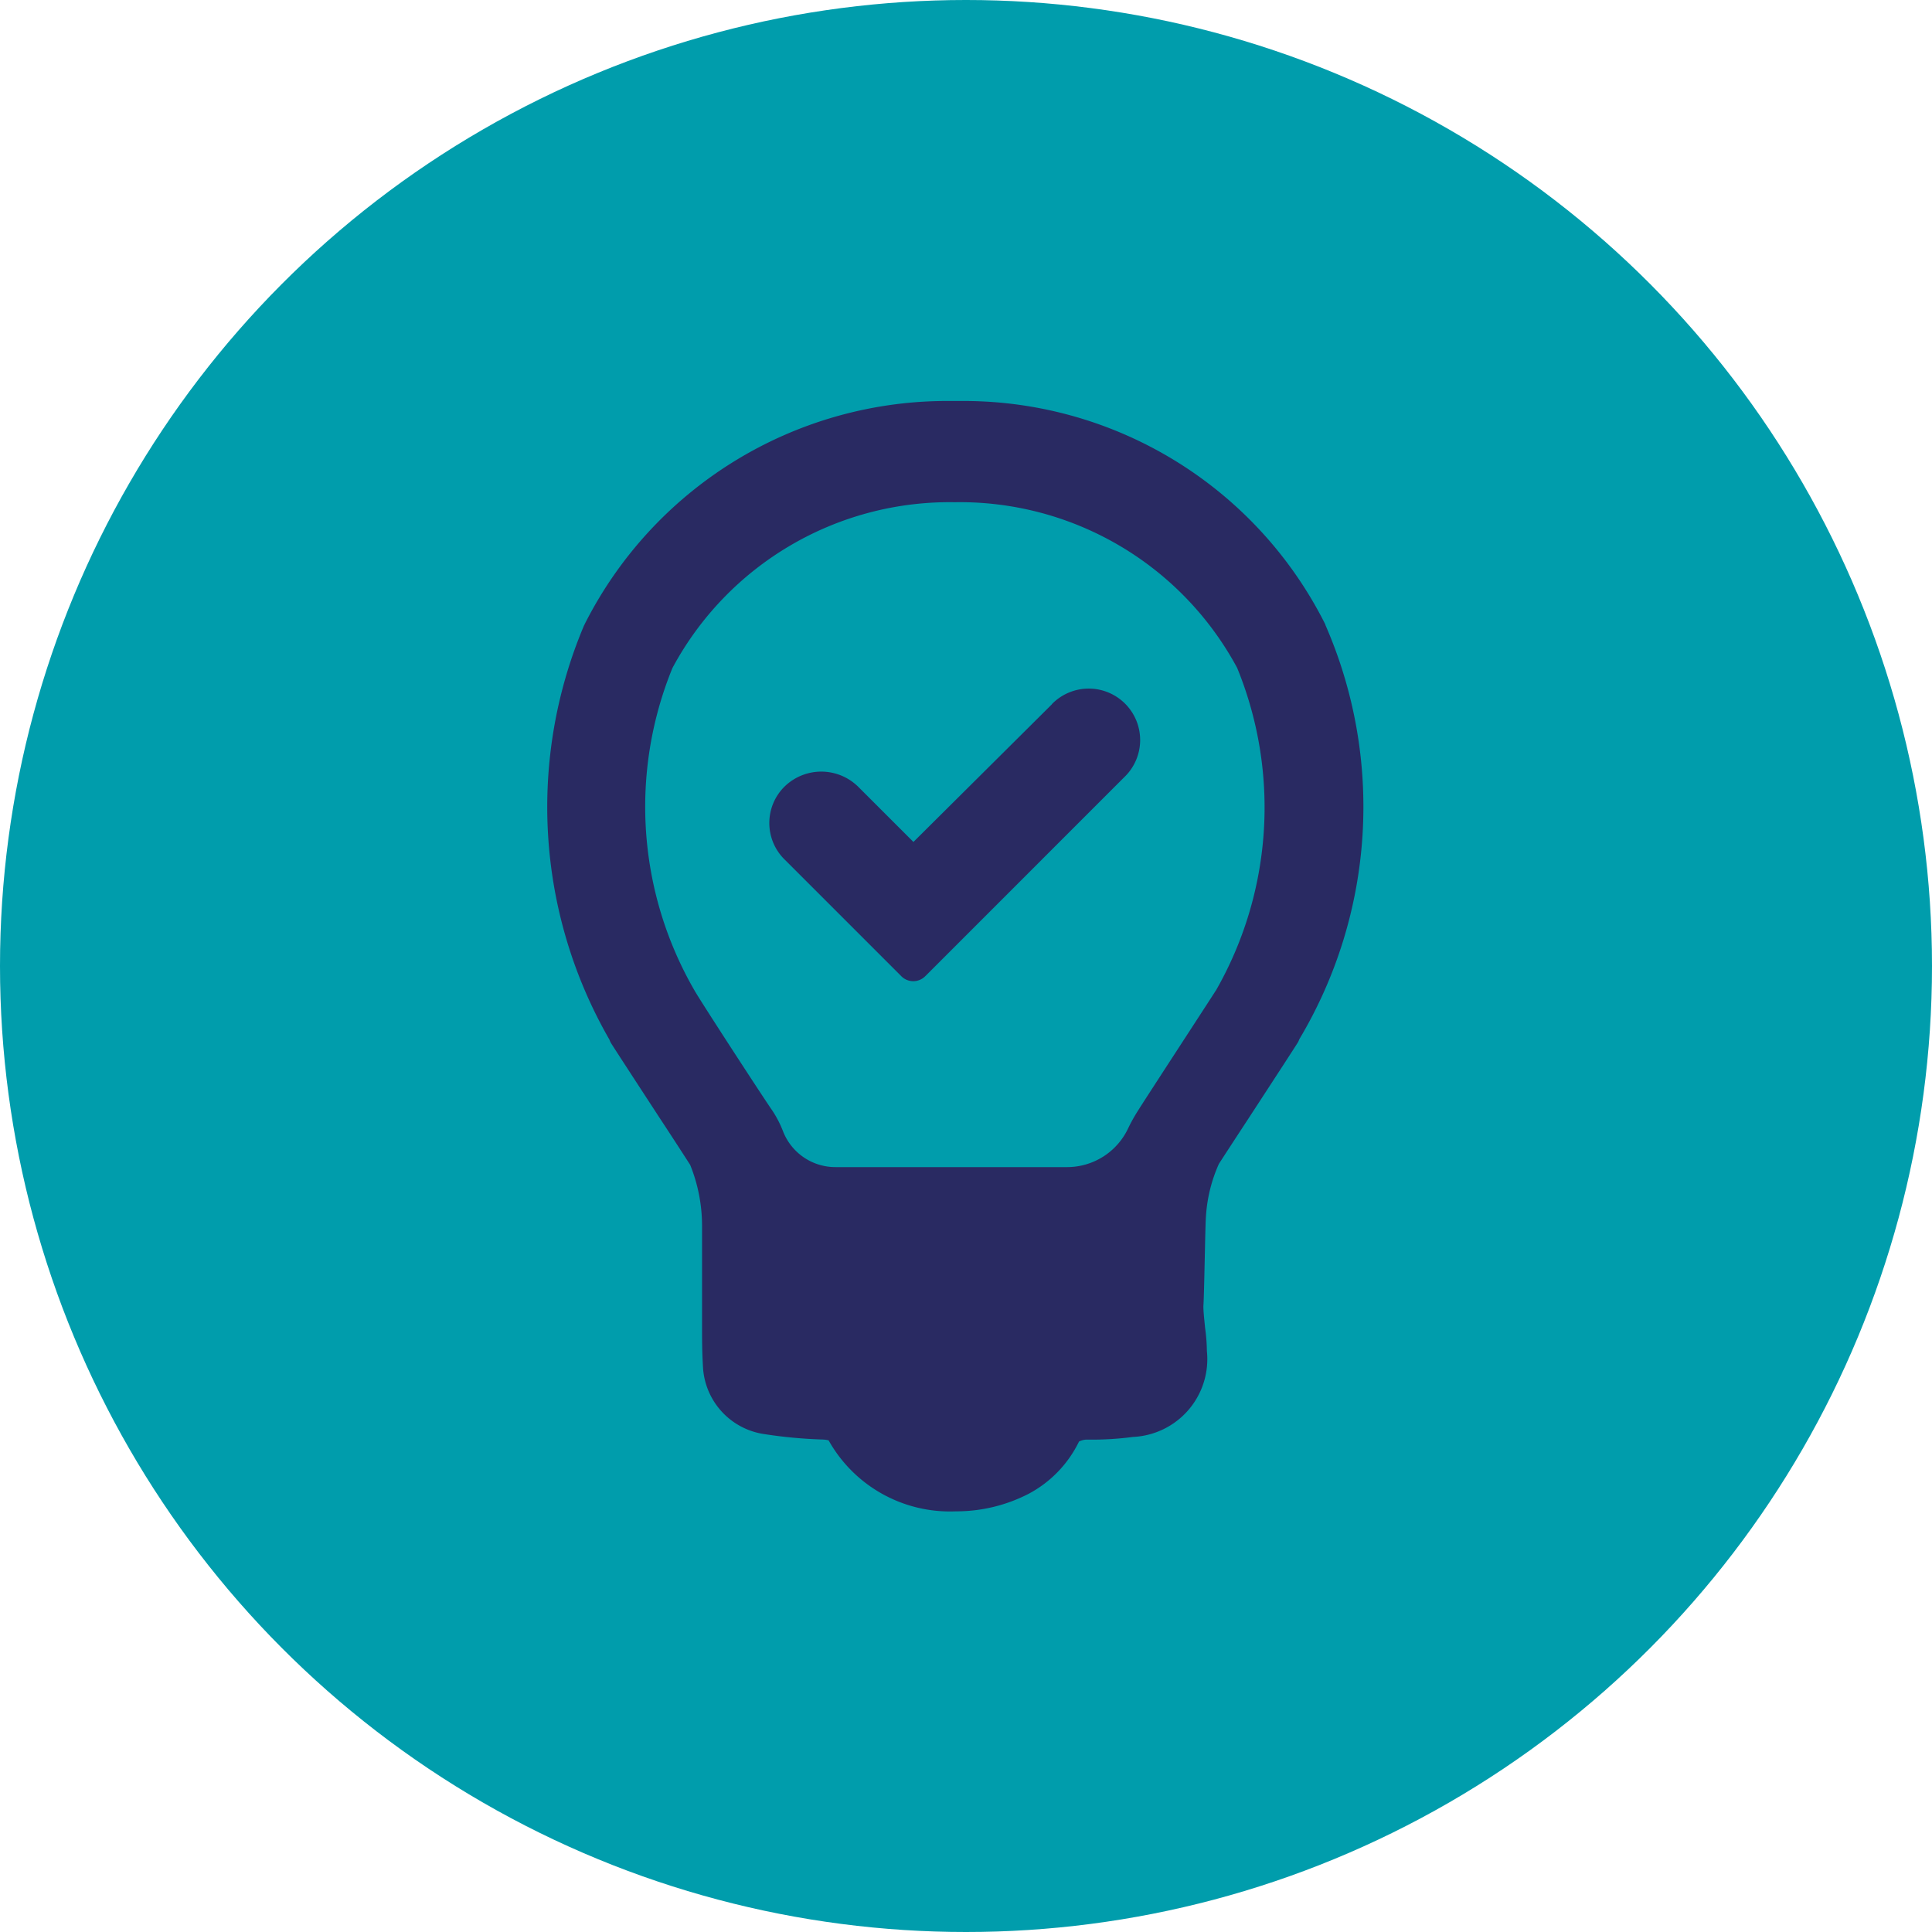
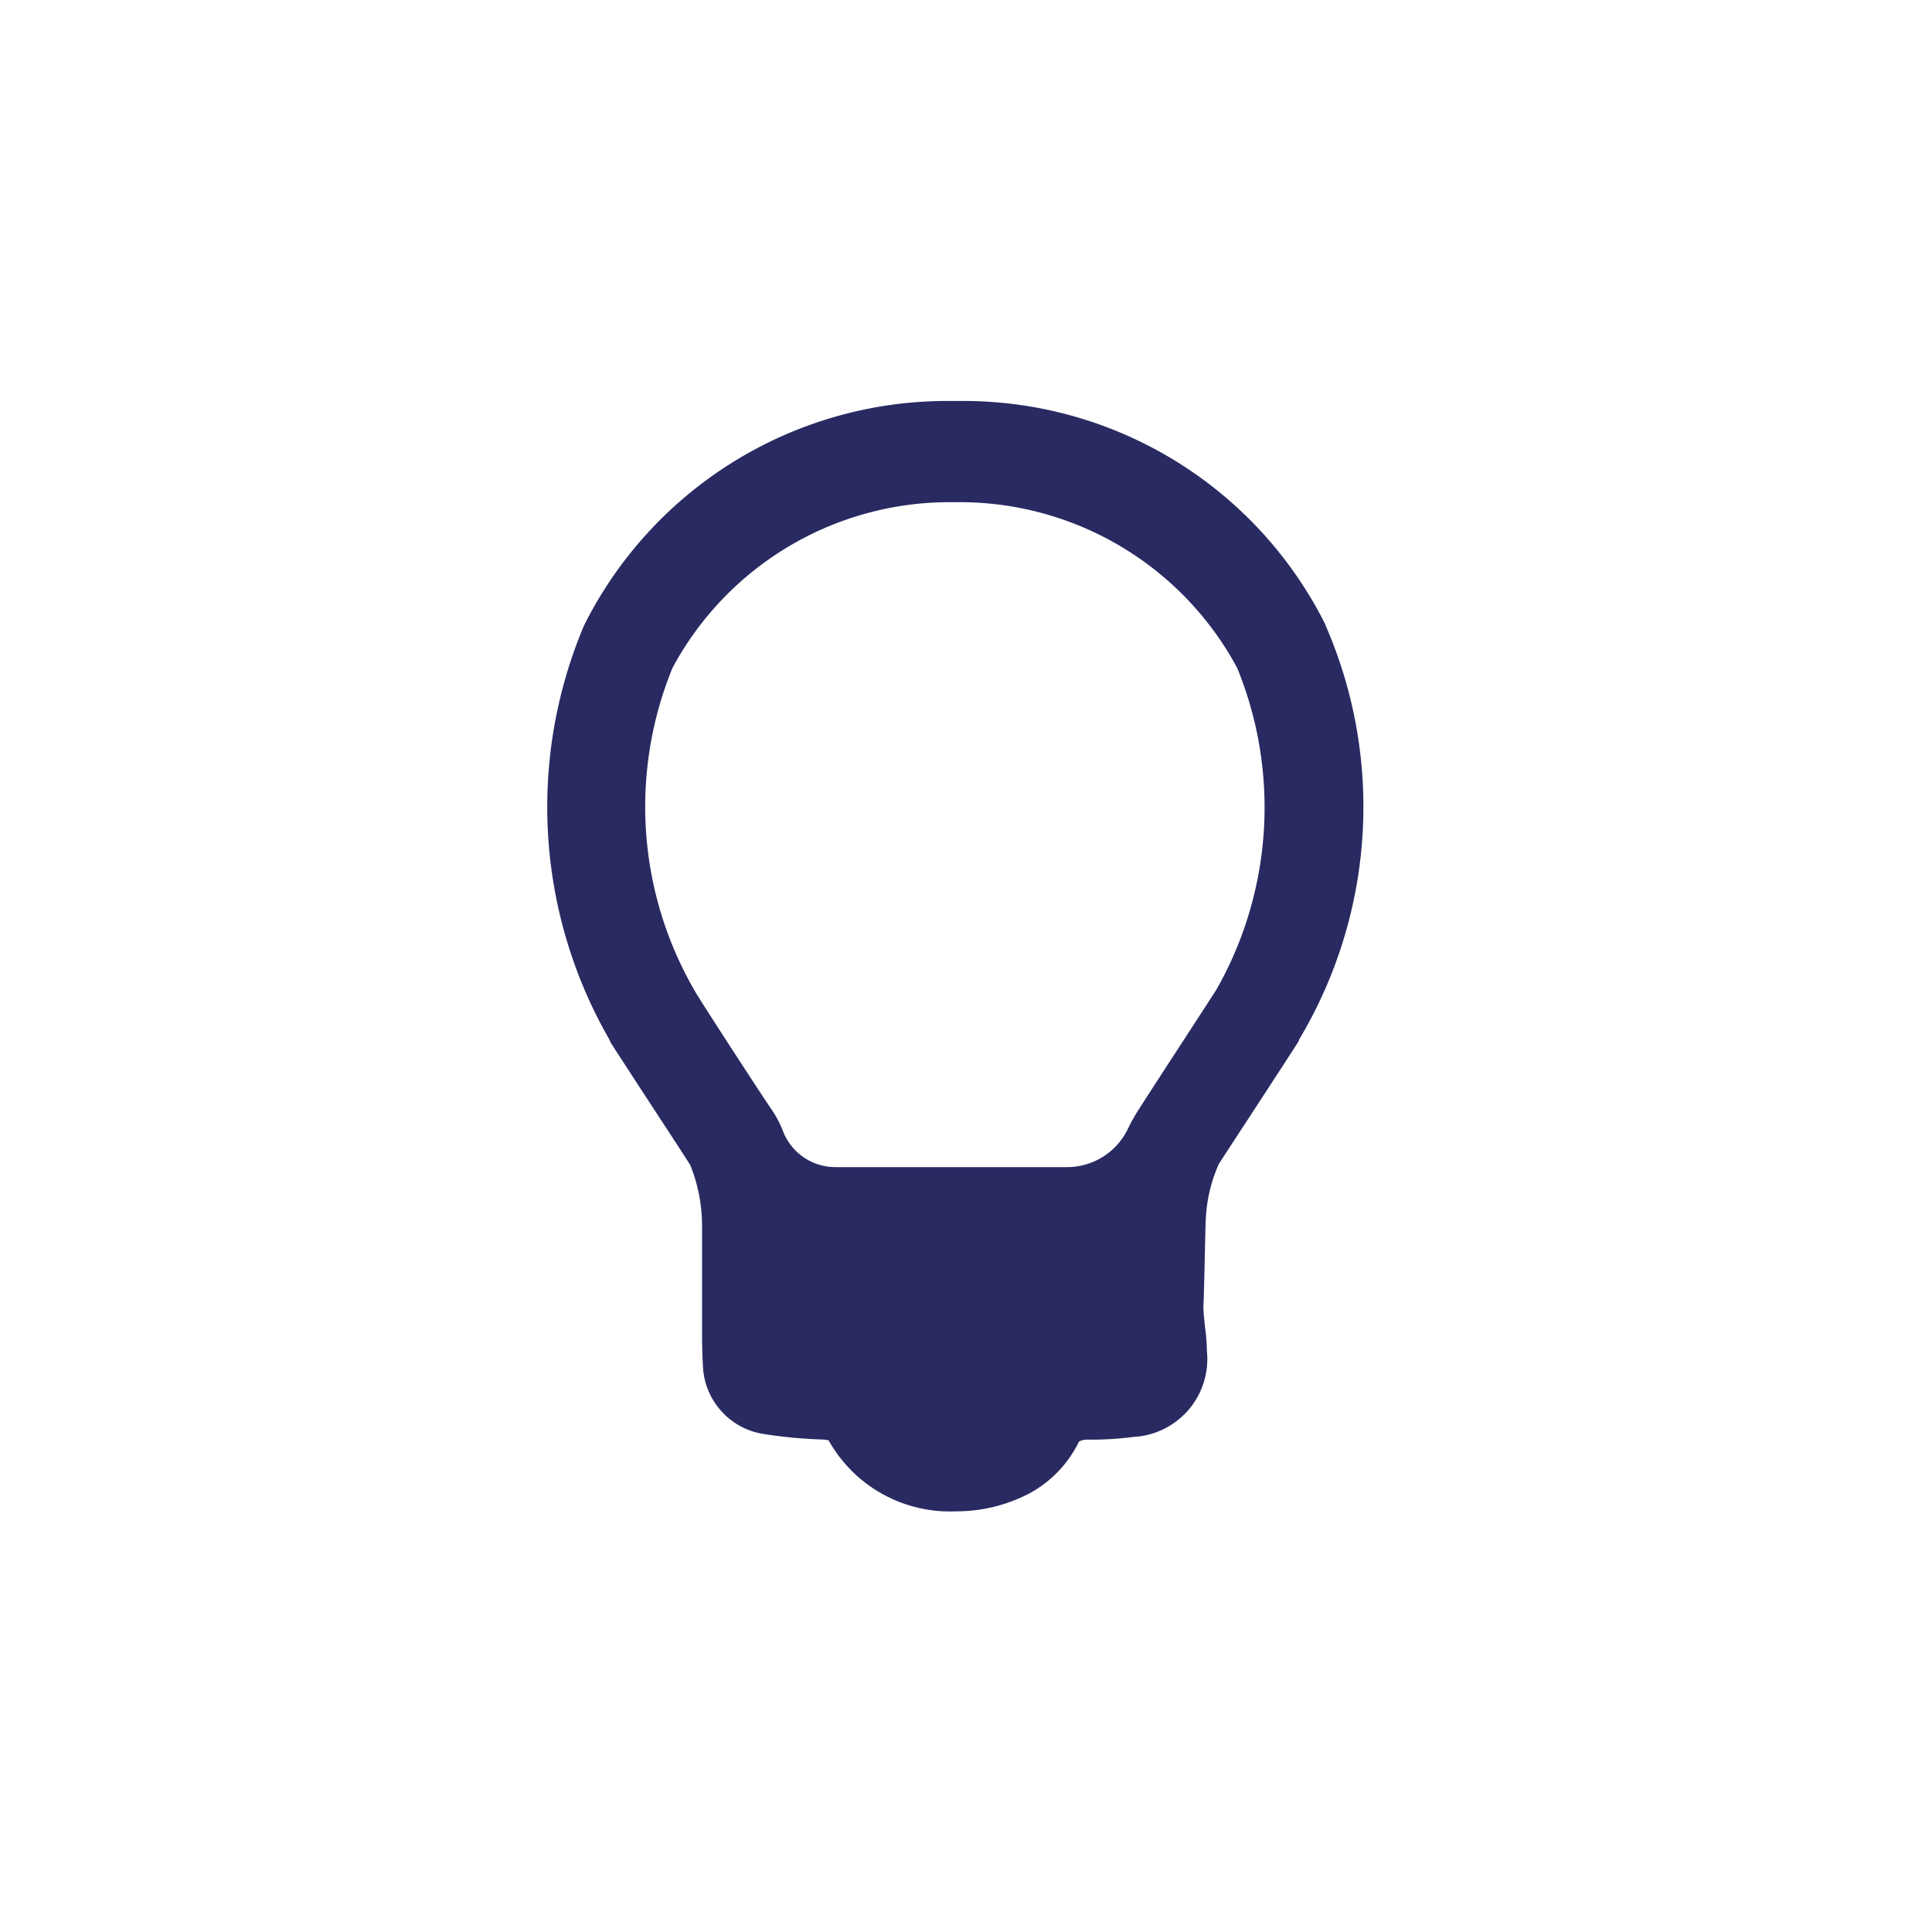
<svg xmlns="http://www.w3.org/2000/svg" width="53" height="53" viewBox="0 0 53 53">
  <defs>
    <clipPath id="clip-path">
      <rect id="Rectangle_57" data-name="Rectangle 57" width="22.417" height="30.461" fill="none" />
    </clipPath>
  </defs>
  <g id="Group_76" data-name="Group 76" transform="translate(-260 -969)">
-     <circle id="Ellipse_3" data-name="Ellipse 3" cx="26.5" cy="26.5" r="26.5" transform="translate(260 969)" fill="#009dac" />
    <g id="Group_80" data-name="Group 80" transform="translate(305 964.58)">
      <g id="Group_79" data-name="Group 79" transform="translate(-30 15.42)" clip-path="url(#clip-path)">
-         <path id="Path_89" data-name="Path 89" d="M19.262,15.322l-3.8,3.778-1.524-1.523a1.443,1.443,0,0,0-2.008,0,1.405,1.405,0,0,0,0,2.007l3.2,3.2a.463.463,0,0,0,.655,0l5.456-5.456a1.411,1.411,0,1,0-1.982-2.008" transform="translate(-5.404 -7.003)" fill="#292a62" />
        <path id="Path_90" data-name="Path 90" d="M21.361,6.139l0,0-.027-.055A11.1,11.1,0,0,0,11.48,0h-.569A11.137,11.137,0,0,0,1.055,6.092l-.036.073a12.789,12.789,0,0,0,.7,11.356.5.5,0,0,0,.043.094c.044.073.555.859,1.332,2.05.4.608.749,1.15.839,1.29a4.465,4.465,0,0,1,.326,1.664v2.728c0,.357,0,.726.024,1.12a1.968,1.968,0,0,0,1.695,1.876,13,13,0,0,0,1.589.147.8.8,0,0,1,.164.023,3.814,3.814,0,0,0,3.491,1.947,4.324,4.324,0,0,0,2-.483A3.207,3.207,0,0,0,14.6,28.546a.477.477,0,0,1,.245-.053,8.687,8.687,0,0,0,1.238-.074,2.137,2.137,0,0,0,2.025-2.359,4.935,4.935,0,0,0-.05-.639l-.006-.065c-.02-.2-.039-.375-.04-.521.012-.167.024-.7.036-1.241.011-.506.023-1.079.033-1.2a4.141,4.141,0,0,1,.356-1.465c.083-.129.416-.641.8-1.227.913-1.4,1.327-2.038,1.368-2.107a.4.4,0,0,0,.037-.083,12.447,12.447,0,0,0,.716-11.37M18.346,16.184c-.051.082-.373.577-.752,1.16-.571.879-1.27,1.953-1.376,2.125a4.543,4.543,0,0,0-.271.486,1.851,1.851,0,0,1-1.667,1.062H7.922a1.542,1.542,0,0,1-1.44-.979,2.921,2.921,0,0,0-.314-.6c-.211-.3-1.984-3.024-2.121-3.276a10.065,10.065,0,0,1-.6-8.837,8.628,8.628,0,0,1,7.734-4.548h.013a8.639,8.639,0,0,1,7.745,4.546,10.115,10.115,0,0,1-.59,8.861" transform="translate(0)" fill="#292a62" />
      </g>
    </g>
  </g>
</svg>